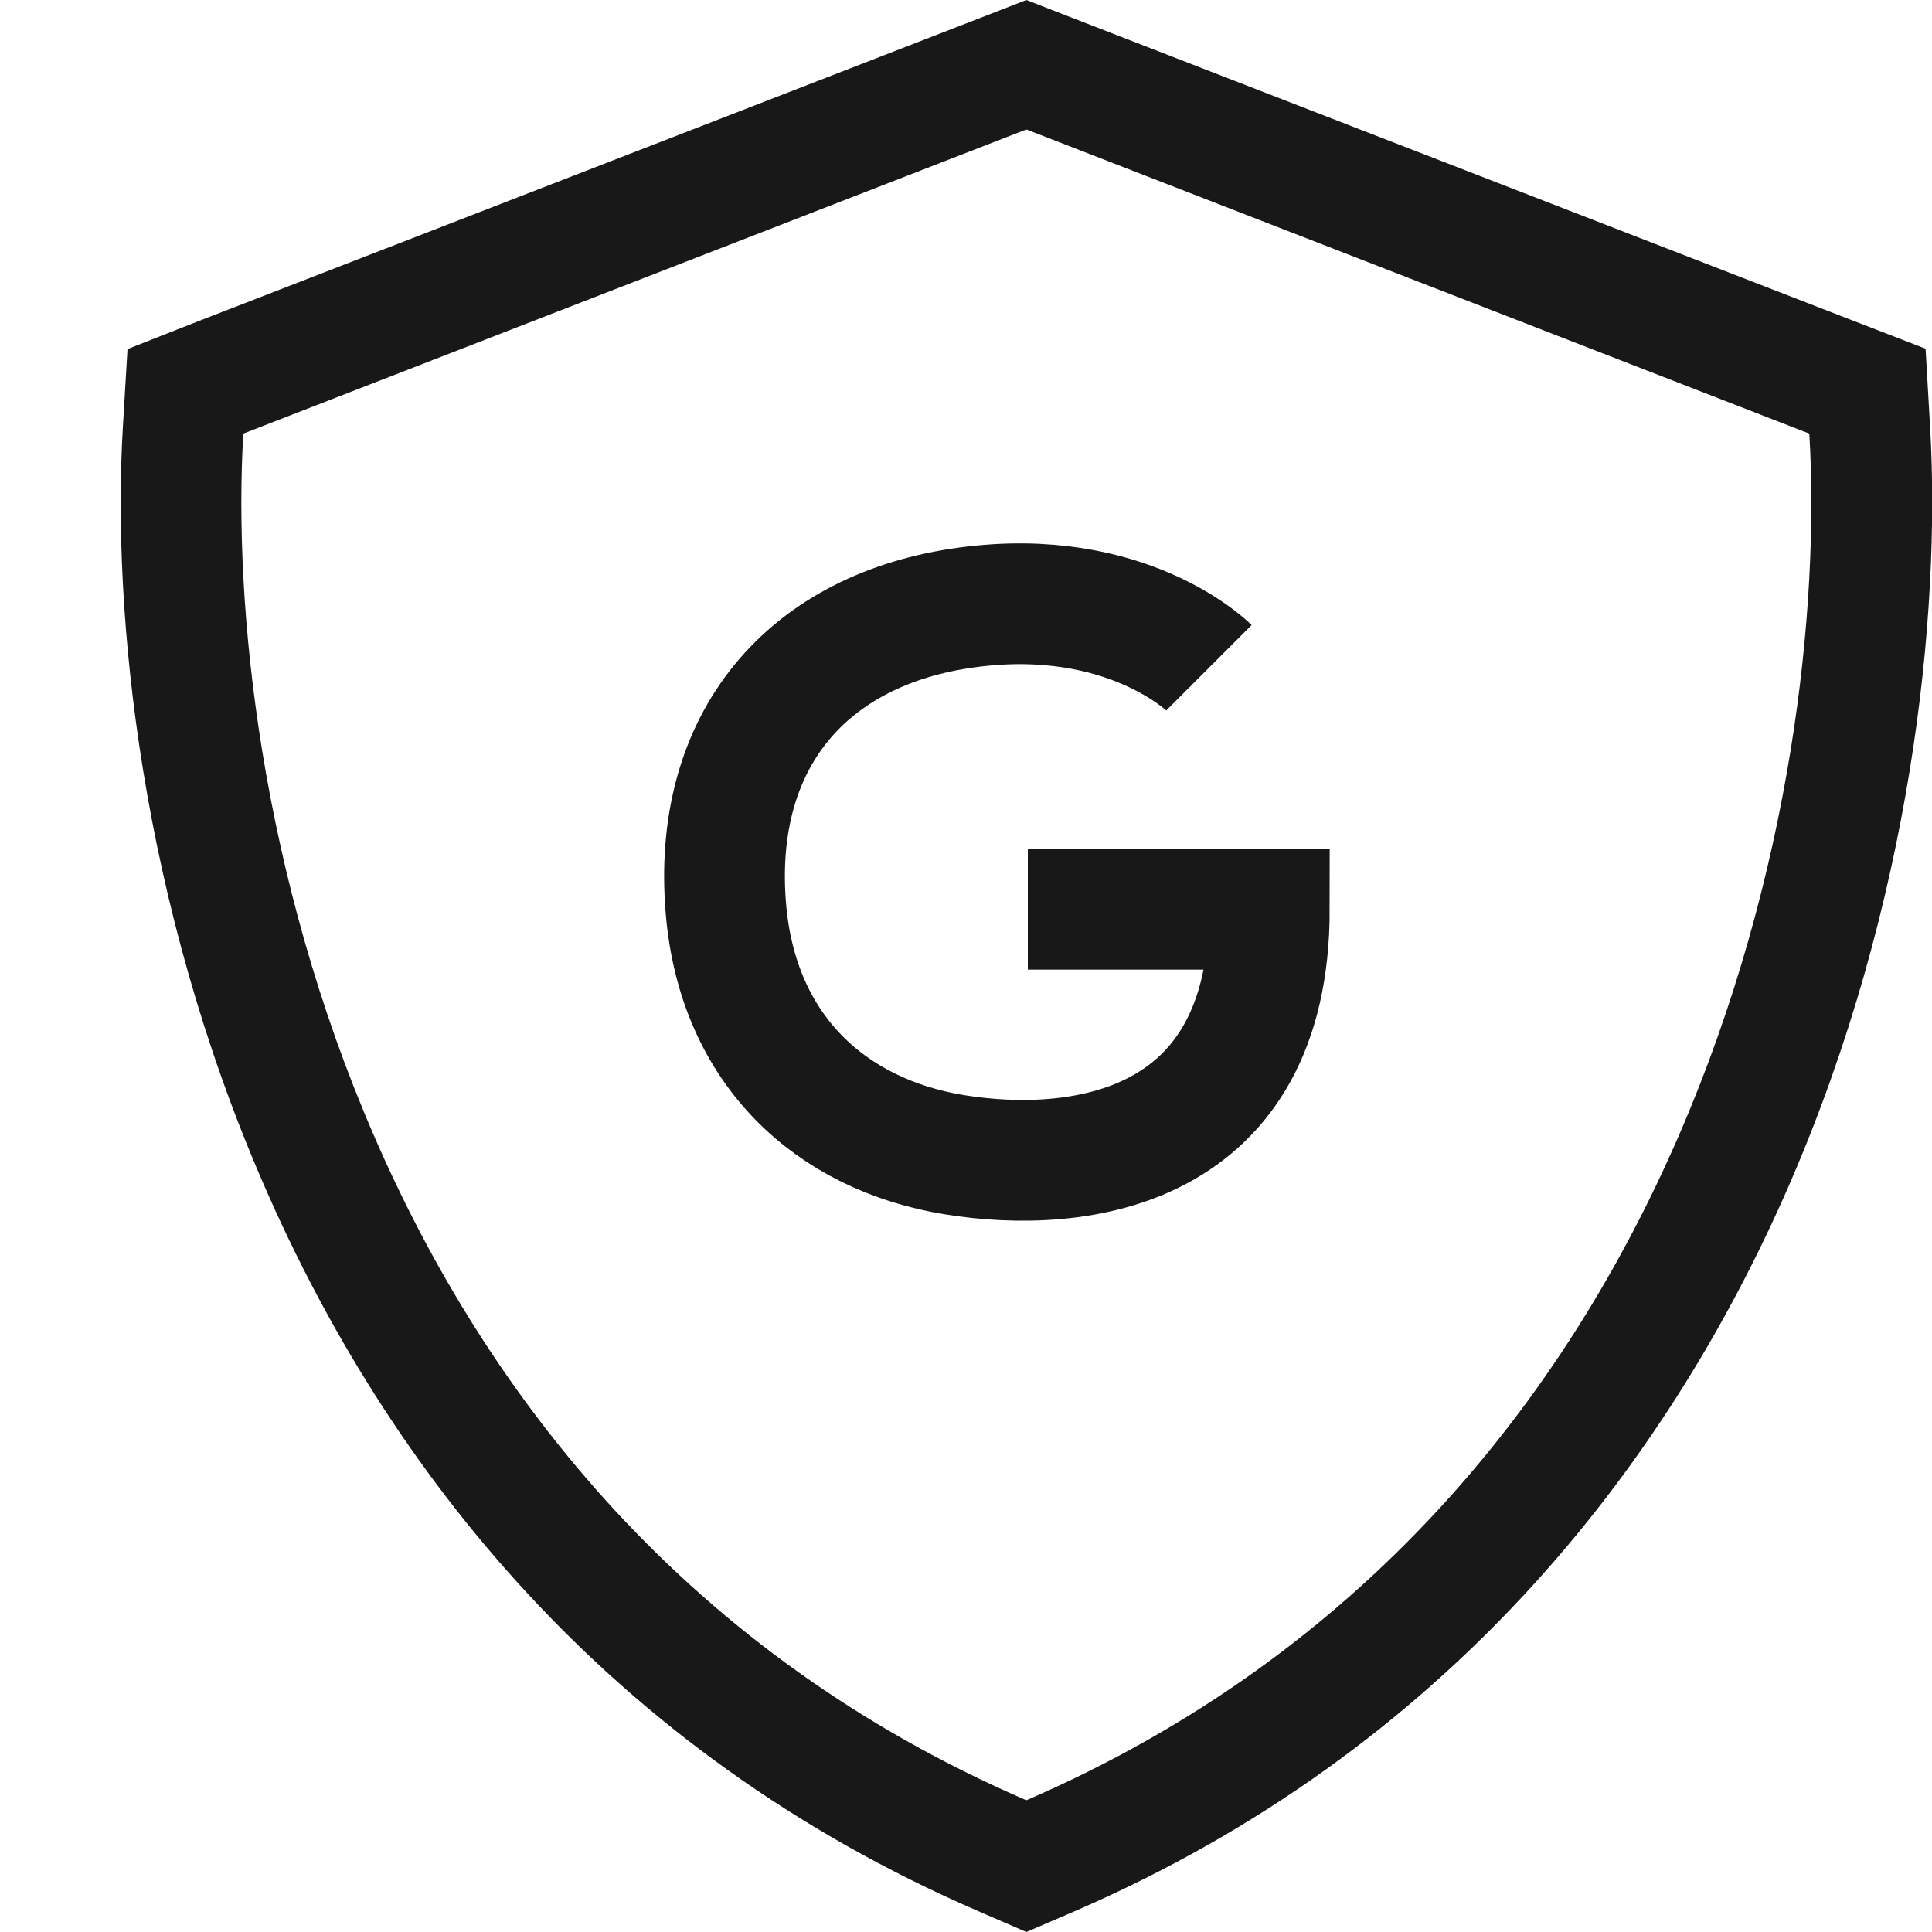
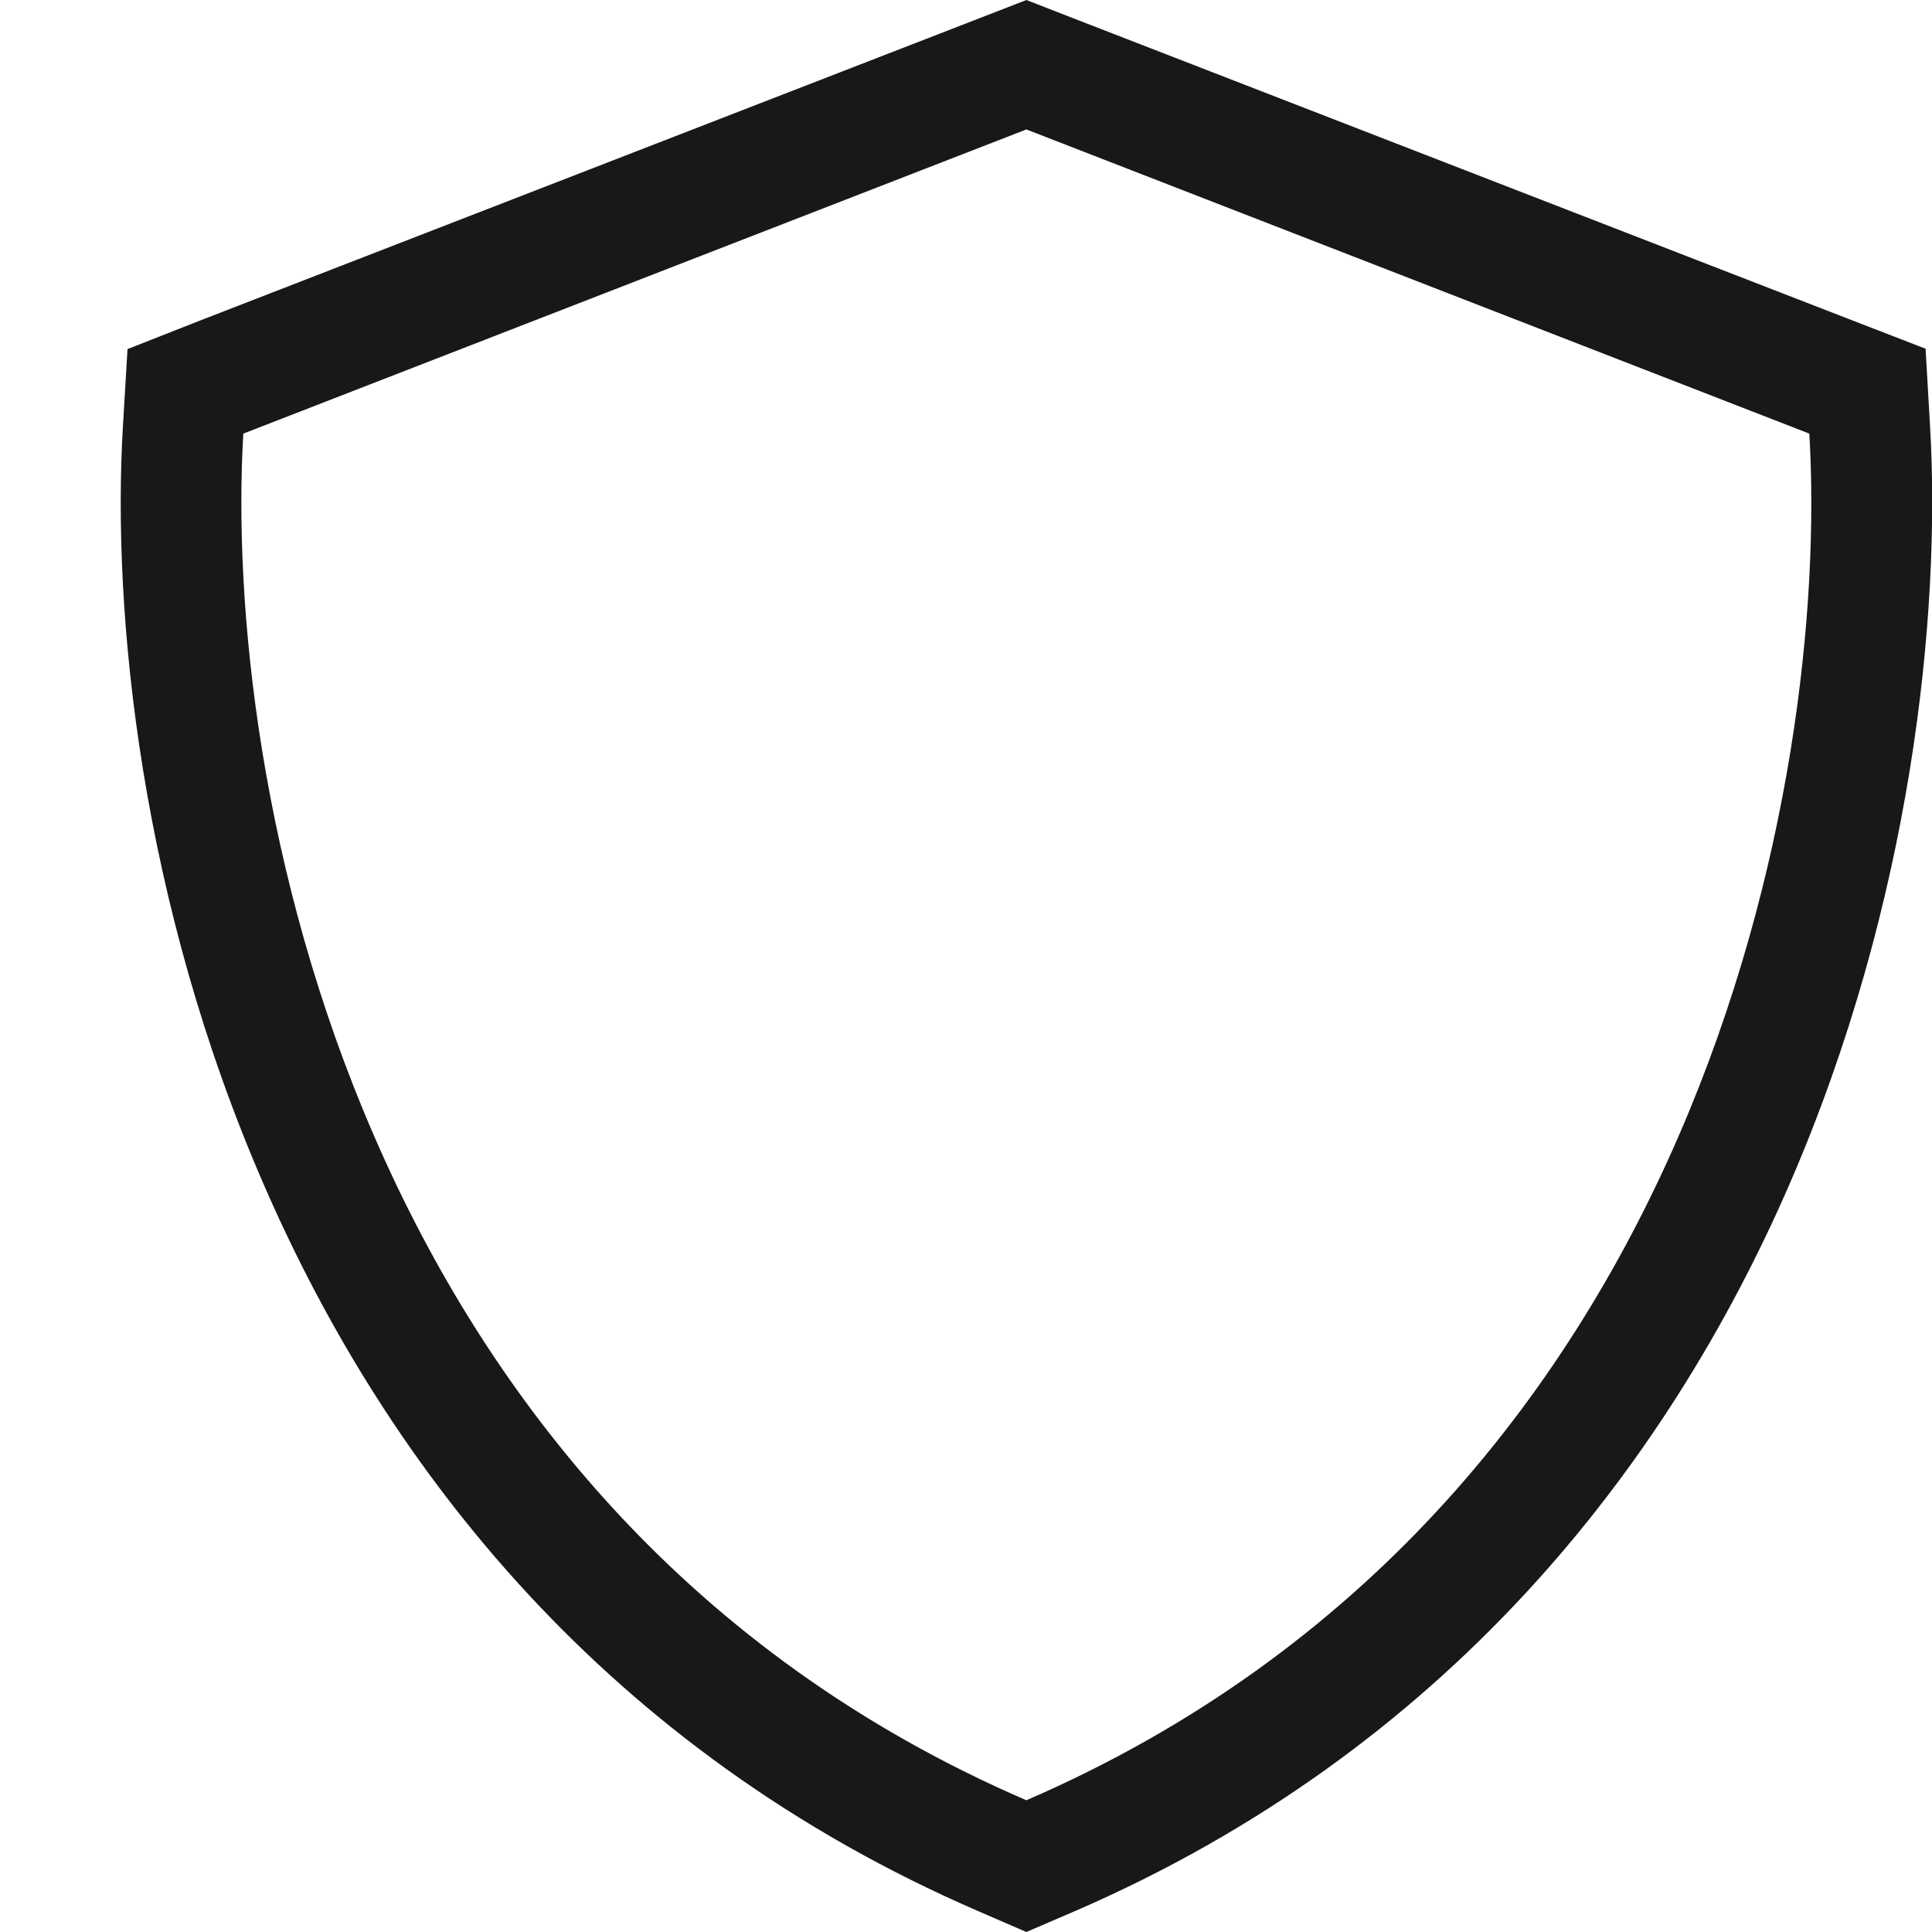
<svg xmlns="http://www.w3.org/2000/svg" width="16" height="16" viewBox="0 0 16 16" fill="none">
  <g clip-path="url(#clip0_1693_94)">
    <path d="M8.5 1.072L2.015 3.591C1.931 5.016 2.156 7.241 3.1 9.412C4.043 11.584 5.706 13.703 8.5 14.909C11.293 13.7 12.956 11.584 13.9 9.412C14.844 7.241 15.069 5.016 14.984 3.591L8.5 1.072ZM15.947 2.891L15.984 3.531C16.075 5.094 15.831 7.478 14.819 9.809C13.797 12.159 11.972 14.497 8.9 15.828L8.5 16L8.103 15.828C5.028 14.497 3.206 12.162 2.184 9.809C1.169 7.478 0.925 5.091 1.018 3.531L1.056 2.891L1.653 2.656L8.137 0.141L8.5 0L8.862 0.141L15.347 2.656L15.947 2.888V2.891Z" fill="#181818" />
-     <path d="M10.012 5.53C10.012 5.53 9.334 4.852 8.012 5.03C6.69 5.207 5.892 6.126 6.012 7.53C6.111 8.692 6.876 9.396 7.905 9.563C8.935 9.73 10.512 9.53 10.512 7.53H8.512" stroke="#181818" />
  </g>
  <defs>
    <clipPath id="clip0_1693_94">
      <rect width="16" height="16" fill="white" />
    </clipPath>
  </defs>
</svg>